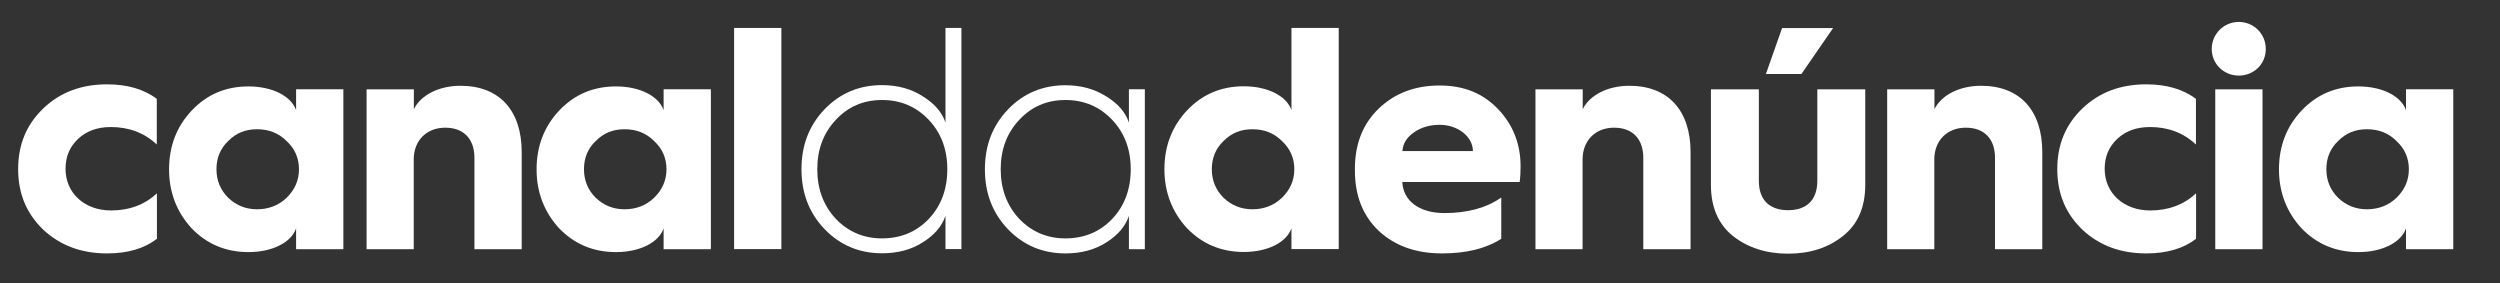
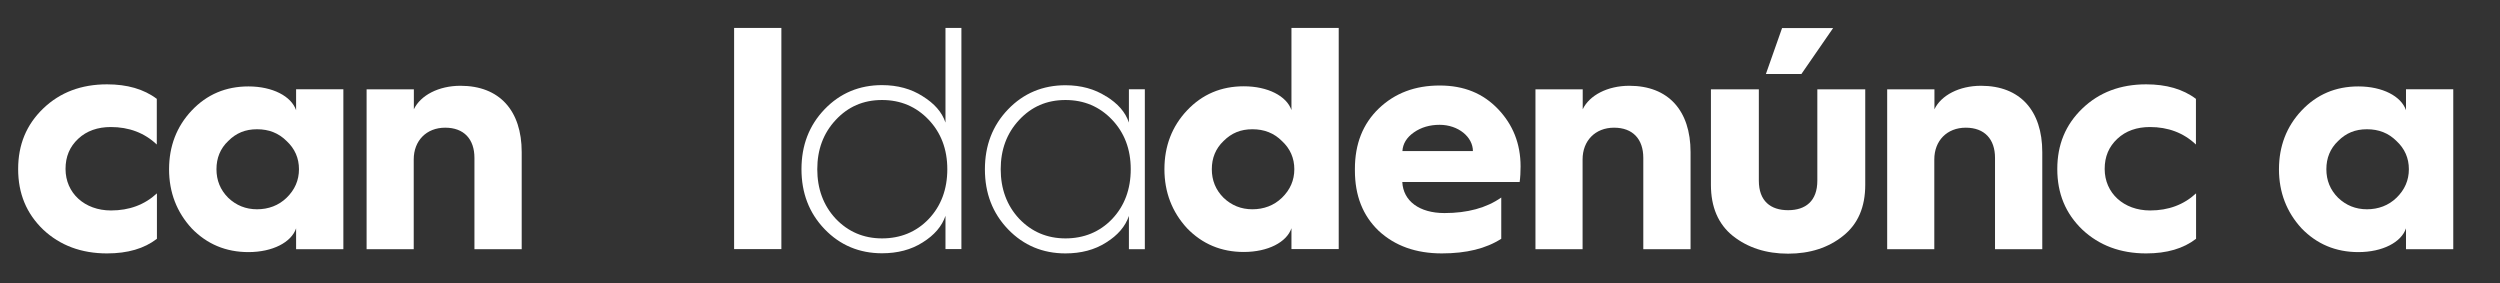
<svg xmlns="http://www.w3.org/2000/svg" id="Layer_1" data-name="Layer 1" viewBox="0 0 191.49 21.7">
  <rect x="0" y="0" width="191.49" height="21.7" fill="#333333" stroke="none" />
  <defs>
    <style>
      .cls-1 {
        fill: #fff;
        stroke-width: 0px;
      }
    </style>
  </defs>
  <path class="cls-1" d="M12.01,7.57v3.5c-.95-.9-2.14-1.34-3.52-1.34-1,0-1.85.29-2.5.9s-.97,1.36-.97,2.31c0,1.85,1.46,3.18,3.48,3.18,1.41,0,2.58-.44,3.52-1.31v3.48c-.97.75-2.24,1.12-3.82,1.12-1.97,0-3.6-.61-4.89-1.82-1.29-1.24-1.92-2.77-1.92-4.64s.63-3.4,1.92-4.64c1.29-1.24,2.92-1.85,4.89-1.85,1.53,0,2.82.36,3.82,1.12Z" />
  <path class="cls-1" d="M22.68,8.44v-1.6h3.62v12.25h-3.62v-1.6c-.36,1.07-1.8,1.82-3.65,1.82-1.73,0-3.18-.61-4.35-1.82-1.14-1.24-1.73-2.75-1.73-4.52s.58-3.28,1.73-4.5c1.17-1.24,2.62-1.85,4.35-1.85,1.85,0,3.28.75,3.65,1.82ZM21.95,15.15c.63-.61.95-1.34.95-2.19s-.32-1.58-.95-2.16c-.61-.61-1.36-.9-2.26-.9s-1.6.29-2.21.9c-.61.58-.9,1.31-.9,2.16s.29,1.58.9,2.19c.61.58,1.34.88,2.21.88s1.65-.29,2.26-.88Z" />
-   <path class="cls-1" d="M28.08,19.09V6.84h3.62v1.53c.51-1.07,1.9-1.8,3.57-1.8,2.99,0,4.69,1.9,4.69,5.08v7.44h-3.62v-7c0-1.43-.8-2.31-2.24-2.31s-2.41,1-2.41,2.43v6.88h-3.62Z" />
-   <path class="cls-1" d="M50.83,8.44v-1.6h3.62v12.25h-3.62v-1.6c-.36,1.07-1.8,1.82-3.65,1.82-1.73,0-3.18-.61-4.35-1.82-1.14-1.24-1.73-2.75-1.73-4.52s.58-3.28,1.73-4.5c1.17-1.24,2.62-1.85,4.35-1.85,1.85,0,3.28.75,3.65,1.82ZM50.1,15.15c.63-.61.95-1.34.95-2.19s-.32-1.58-.95-2.16c-.61-.61-1.36-.9-2.26-.9s-1.6.29-2.21.9c-.61.58-.9,1.31-.9,2.16s.29,1.58.9,2.19c.61.58,1.34.88,2.21.88s1.65-.29,2.26-.88Z" />
+   <path class="cls-1" d="M28.08,19.09V6.84h3.62v1.53c.51-1.07,1.9-1.8,3.57-1.8,2.99,0,4.69,1.9,4.69,5.08v7.44h-3.62v-7c0-1.43-.8-2.31-2.24-2.31s-2.41,1-2.41,2.43v6.88Z" />
  <path class="cls-1" d="M56.23,19.09V2.14h3.62v16.94h-3.62Z" />
  <path class="cls-1" d="M70.67,7.37c.9.56,1.48,1.21,1.75,2.02V2.14h1.22v16.94h-1.22v-2.55c-.27.8-.85,1.48-1.75,2.04-.88.56-1.92.83-3.11.83-1.73,0-3.21-.61-4.4-1.85-1.19-1.24-1.77-2.77-1.77-4.59s.58-3.35,1.77-4.59c1.19-1.24,2.67-1.85,4.4-1.85,1.19,0,2.24.29,3.11.85ZM64.01,16.75c.95,1,2.14,1.51,3.55,1.51s2.62-.49,3.57-1.48c.95-1,1.43-2.28,1.43-3.82s-.49-2.8-1.43-3.79c-.95-1-2.14-1.51-3.57-1.51s-2.6.51-3.55,1.53c-.95,1.02-1.41,2.28-1.41,3.77s.46,2.77,1.41,3.79Z" />
  <path class="cls-1" d="M84.72,7.37c.9.56,1.48,1.21,1.75,2.02v-2.55h1.22v12.25h-1.22v-2.55c-.27.8-.85,1.48-1.75,2.04-.88.56-1.92.83-3.11.83-1.73,0-3.21-.61-4.4-1.85-1.19-1.24-1.77-2.77-1.77-4.59s.58-3.35,1.77-4.59c1.19-1.24,2.67-1.85,4.4-1.85,1.19,0,2.24.29,3.11.85ZM78.06,16.75c.95,1,2.14,1.51,3.55,1.51s2.62-.49,3.57-1.48c.95-1,1.43-2.28,1.43-3.82s-.49-2.8-1.43-3.79c-.95-1-2.14-1.51-3.57-1.51s-2.6.51-3.55,1.53c-.95,1.02-1.41,2.28-1.41,3.77s.46,2.77,1.41,3.79Z" />
  <path class="cls-1" d="M98.92,8.44V2.14h3.62v16.94h-3.62v-1.6c-.36,1.07-1.8,1.82-3.65,1.82-1.73,0-3.18-.61-4.35-1.82-1.14-1.24-1.73-2.75-1.73-4.52s.58-3.28,1.73-4.5c1.17-1.24,2.62-1.85,4.35-1.85,1.85,0,3.28.75,3.65,1.82ZM98.19,15.15c.63-.61.95-1.34.95-2.19s-.32-1.58-.95-2.16c-.61-.61-1.36-.9-2.26-.9s-1.6.29-2.21.9c-.61.58-.9,1.31-.9,2.16s.29,1.58.9,2.19c.61.58,1.34.88,2.21.88s1.65-.29,2.26-.88Z" />
  <path class="cls-1" d="M103.78,12.94c0-1.92.61-3.45,1.82-4.62,1.24-1.19,2.79-1.77,4.67-1.77s3.33.61,4.47,1.8c1.14,1.19,1.73,2.65,1.73,4.4,0,.41-.02.83-.07,1.19h-8.99c.07,1.46,1.31,2.38,3.23,2.38,1.75,0,3.21-.39,4.35-1.19v3.16c-1.17.75-2.67,1.12-4.55,1.12-1.99,0-3.6-.58-4.84-1.73-1.22-1.17-1.82-2.7-1.82-4.62v-.12ZM112.82,11.58c0-1.09-1.12-2.02-2.55-2.02-.75,0-1.41.19-1.97.58-.56.39-.85.88-.88,1.43h5.4Z" />
  <path class="cls-1" d="M117.61,19.09V6.84h3.62v1.53c.51-1.07,1.9-1.8,3.57-1.8,2.99,0,4.69,1.9,4.69,5.08v7.44h-3.62v-7c0-1.43-.8-2.31-2.24-2.31s-2.41,1-2.41,2.43v6.88h-3.62Z" />
  <path class="cls-1" d="M131.05,6.84h3.67v7c0,1.56.9,2.26,2.24,2.26s2.24-.7,2.24-2.26v-7h3.67v7.32c0,1.7-.56,3.01-1.7,3.91-1.12.9-2.53,1.36-4.21,1.36s-3.09-.46-4.23-1.36c-1.12-.9-1.68-2.21-1.68-3.91v-7.32ZM135.26,5.67l1.24-3.52h3.91l-2.43,3.52h-2.72Z" />
  <path class="cls-1" d="M144.55,19.09V6.84h3.62v1.53c.51-1.07,1.9-1.8,3.57-1.8,2.99,0,4.69,1.9,4.69,5.08v7.44h-3.62v-7c0-1.43-.8-2.31-2.24-2.31s-2.41,1-2.41,2.43v6.88h-3.62Z" />
  <path class="cls-1" d="M168.2,7.57v3.5c-.95-.9-2.14-1.34-3.52-1.34-1,0-1.85.29-2.5.9s-.97,1.36-.97,2.31c0,1.85,1.46,3.18,3.48,3.18,1.41,0,2.58-.44,3.52-1.31v3.48c-.97.75-2.24,1.12-3.82,1.12-1.97,0-3.6-.61-4.89-1.82-1.29-1.24-1.92-2.77-1.92-4.64s.63-3.4,1.92-4.64c1.29-1.24,2.92-1.85,4.89-1.85,1.53,0,2.82.36,3.82,1.12Z" />
-   <path class="cls-1" d="M171.48,1.68c1.14,0,2.07.9,2.07,2.07s-.92,2.04-2.07,2.04-2.07-.9-2.07-2.04.92-2.07,2.07-2.07ZM169.68,19.09V6.84h3.62v12.25h-3.62Z" />
  <path class="cls-1" d="M184.29,8.44v-1.6h3.62v12.25h-3.62v-1.6c-.36,1.07-1.8,1.82-3.65,1.82-1.73,0-3.18-.61-4.35-1.82-1.14-1.24-1.73-2.75-1.73-4.52s.58-3.28,1.73-4.5c1.17-1.24,2.62-1.85,4.35-1.85,1.85,0,3.28.75,3.65,1.82ZM183.56,15.15c.63-.61.95-1.34.95-2.19s-.32-1.58-.95-2.16c-.61-.61-1.36-.9-2.26-.9s-1.6.29-2.21.9c-.61.58-.9,1.31-.9,2.16s.29,1.58.9,2.19c.61.58,1.34.88,2.21.88s1.65-.29,2.26-.88Z" />
</svg>